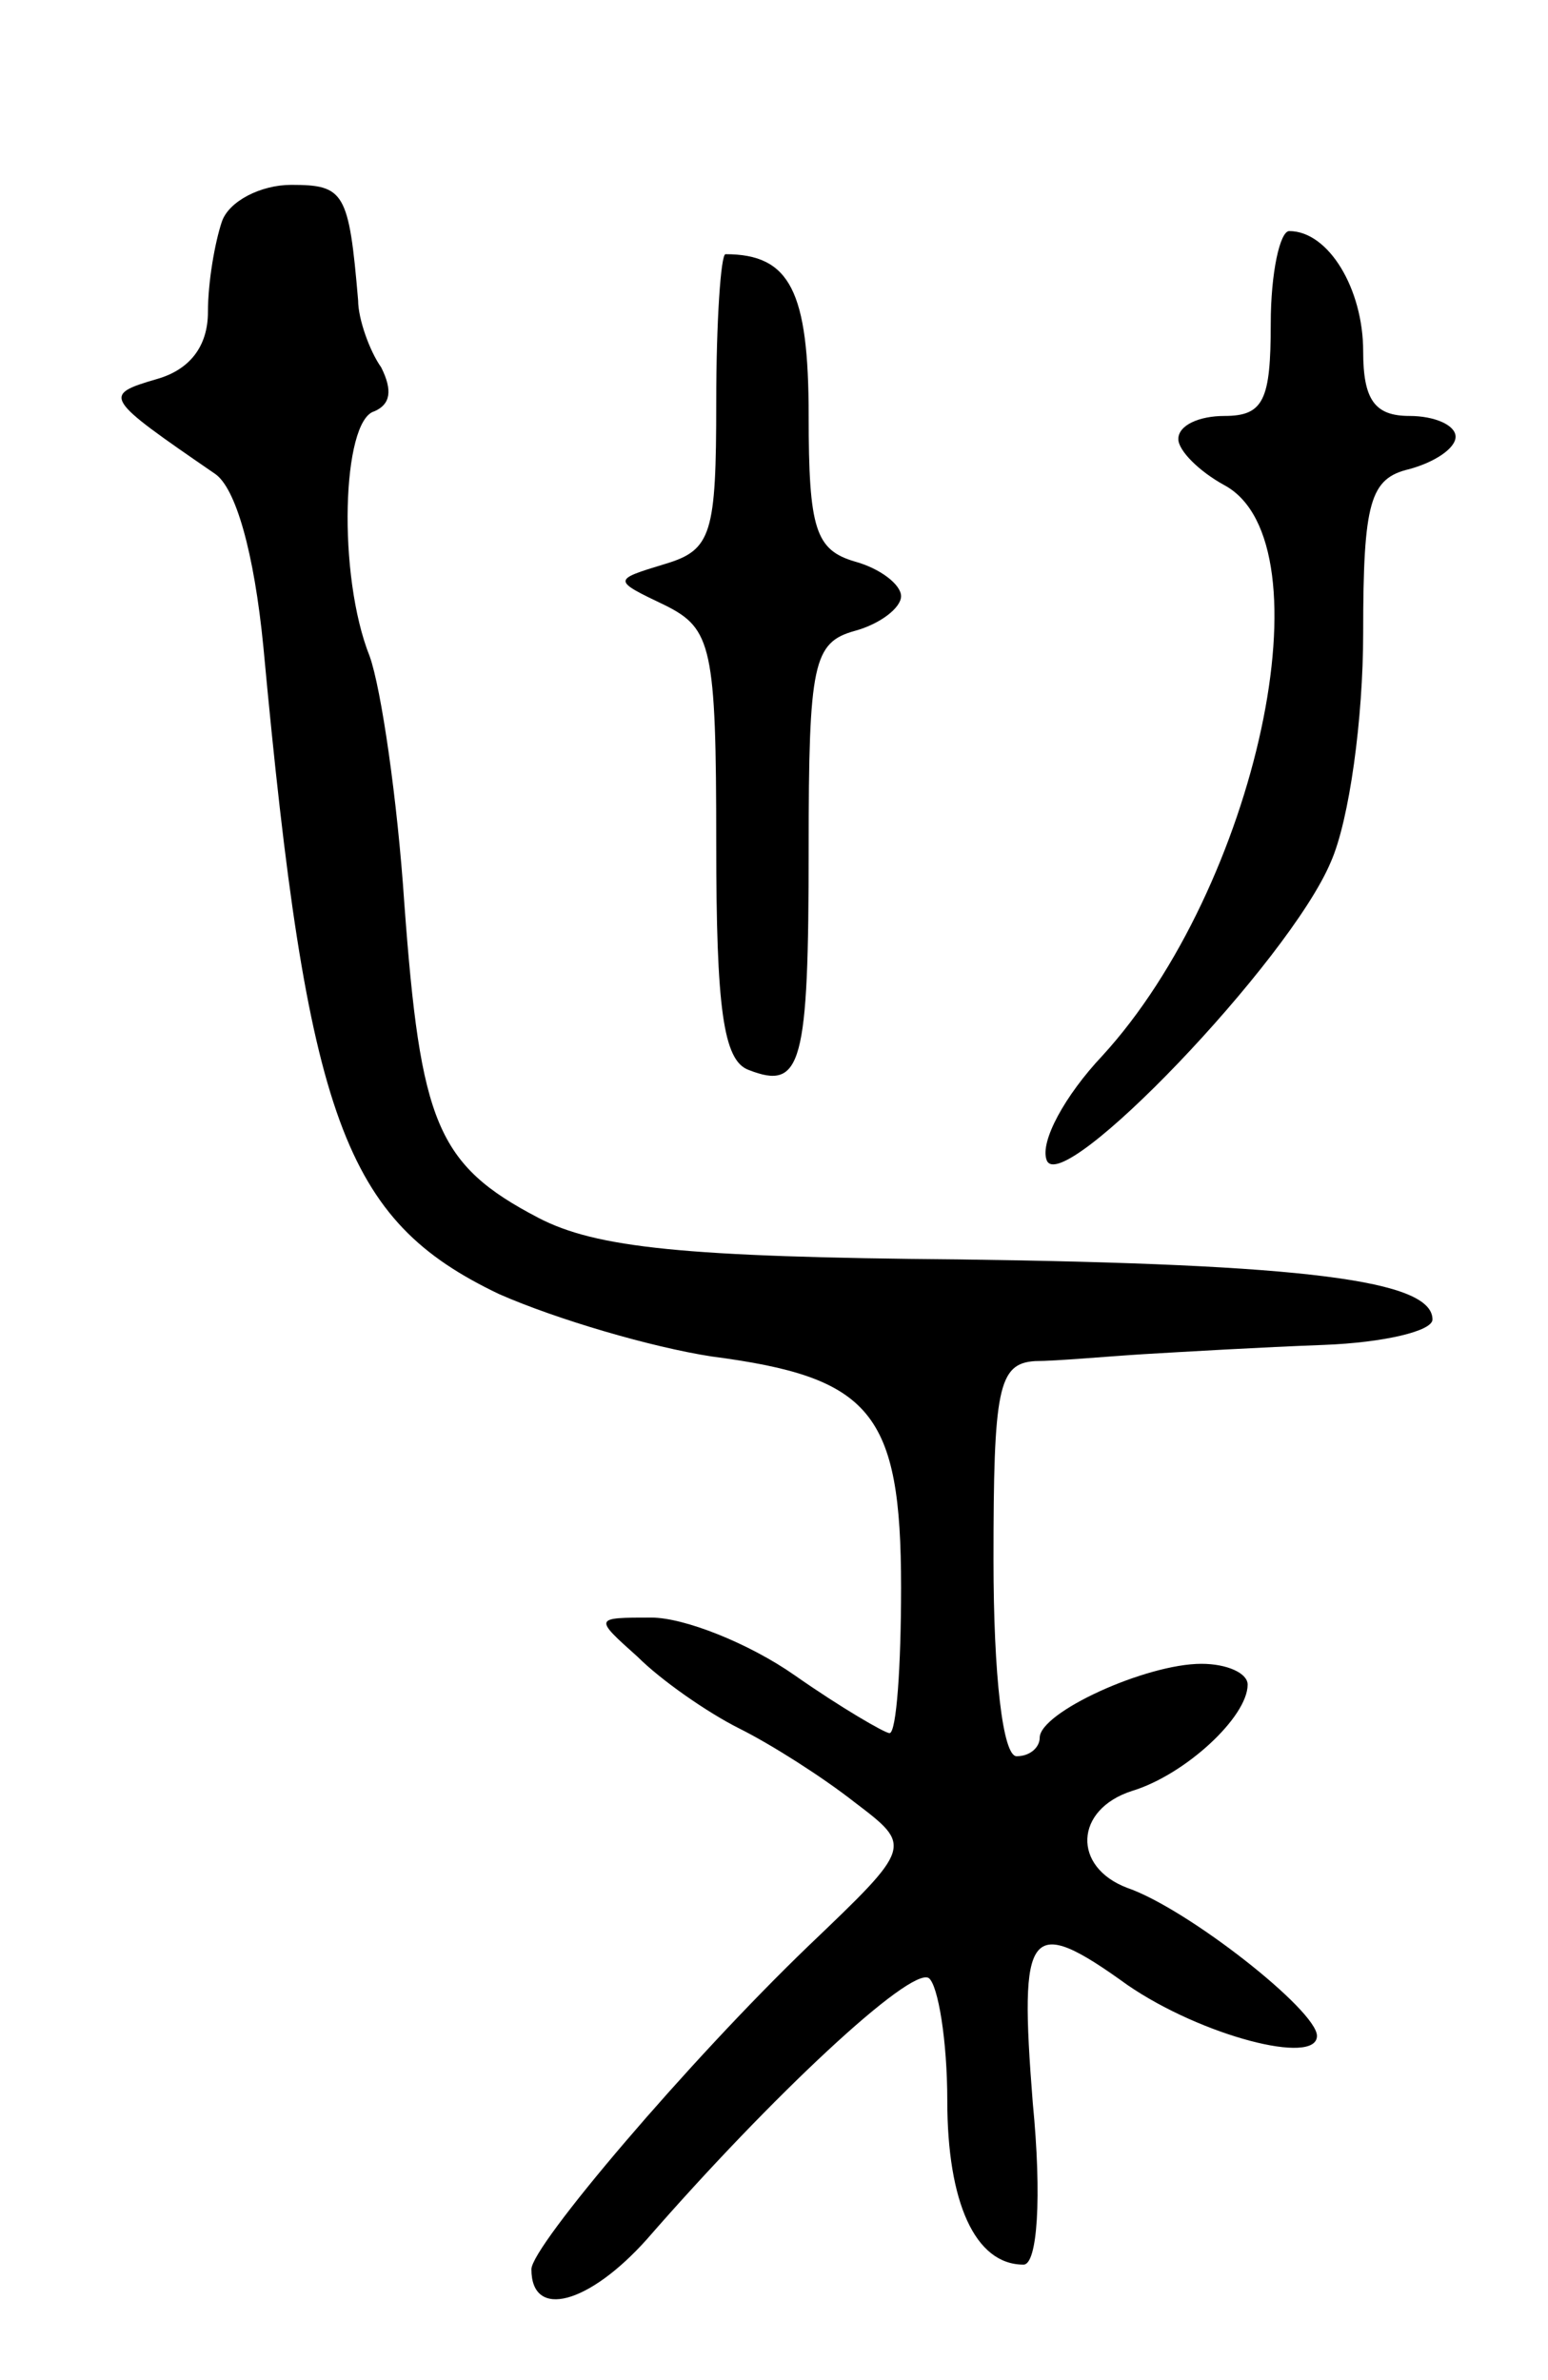
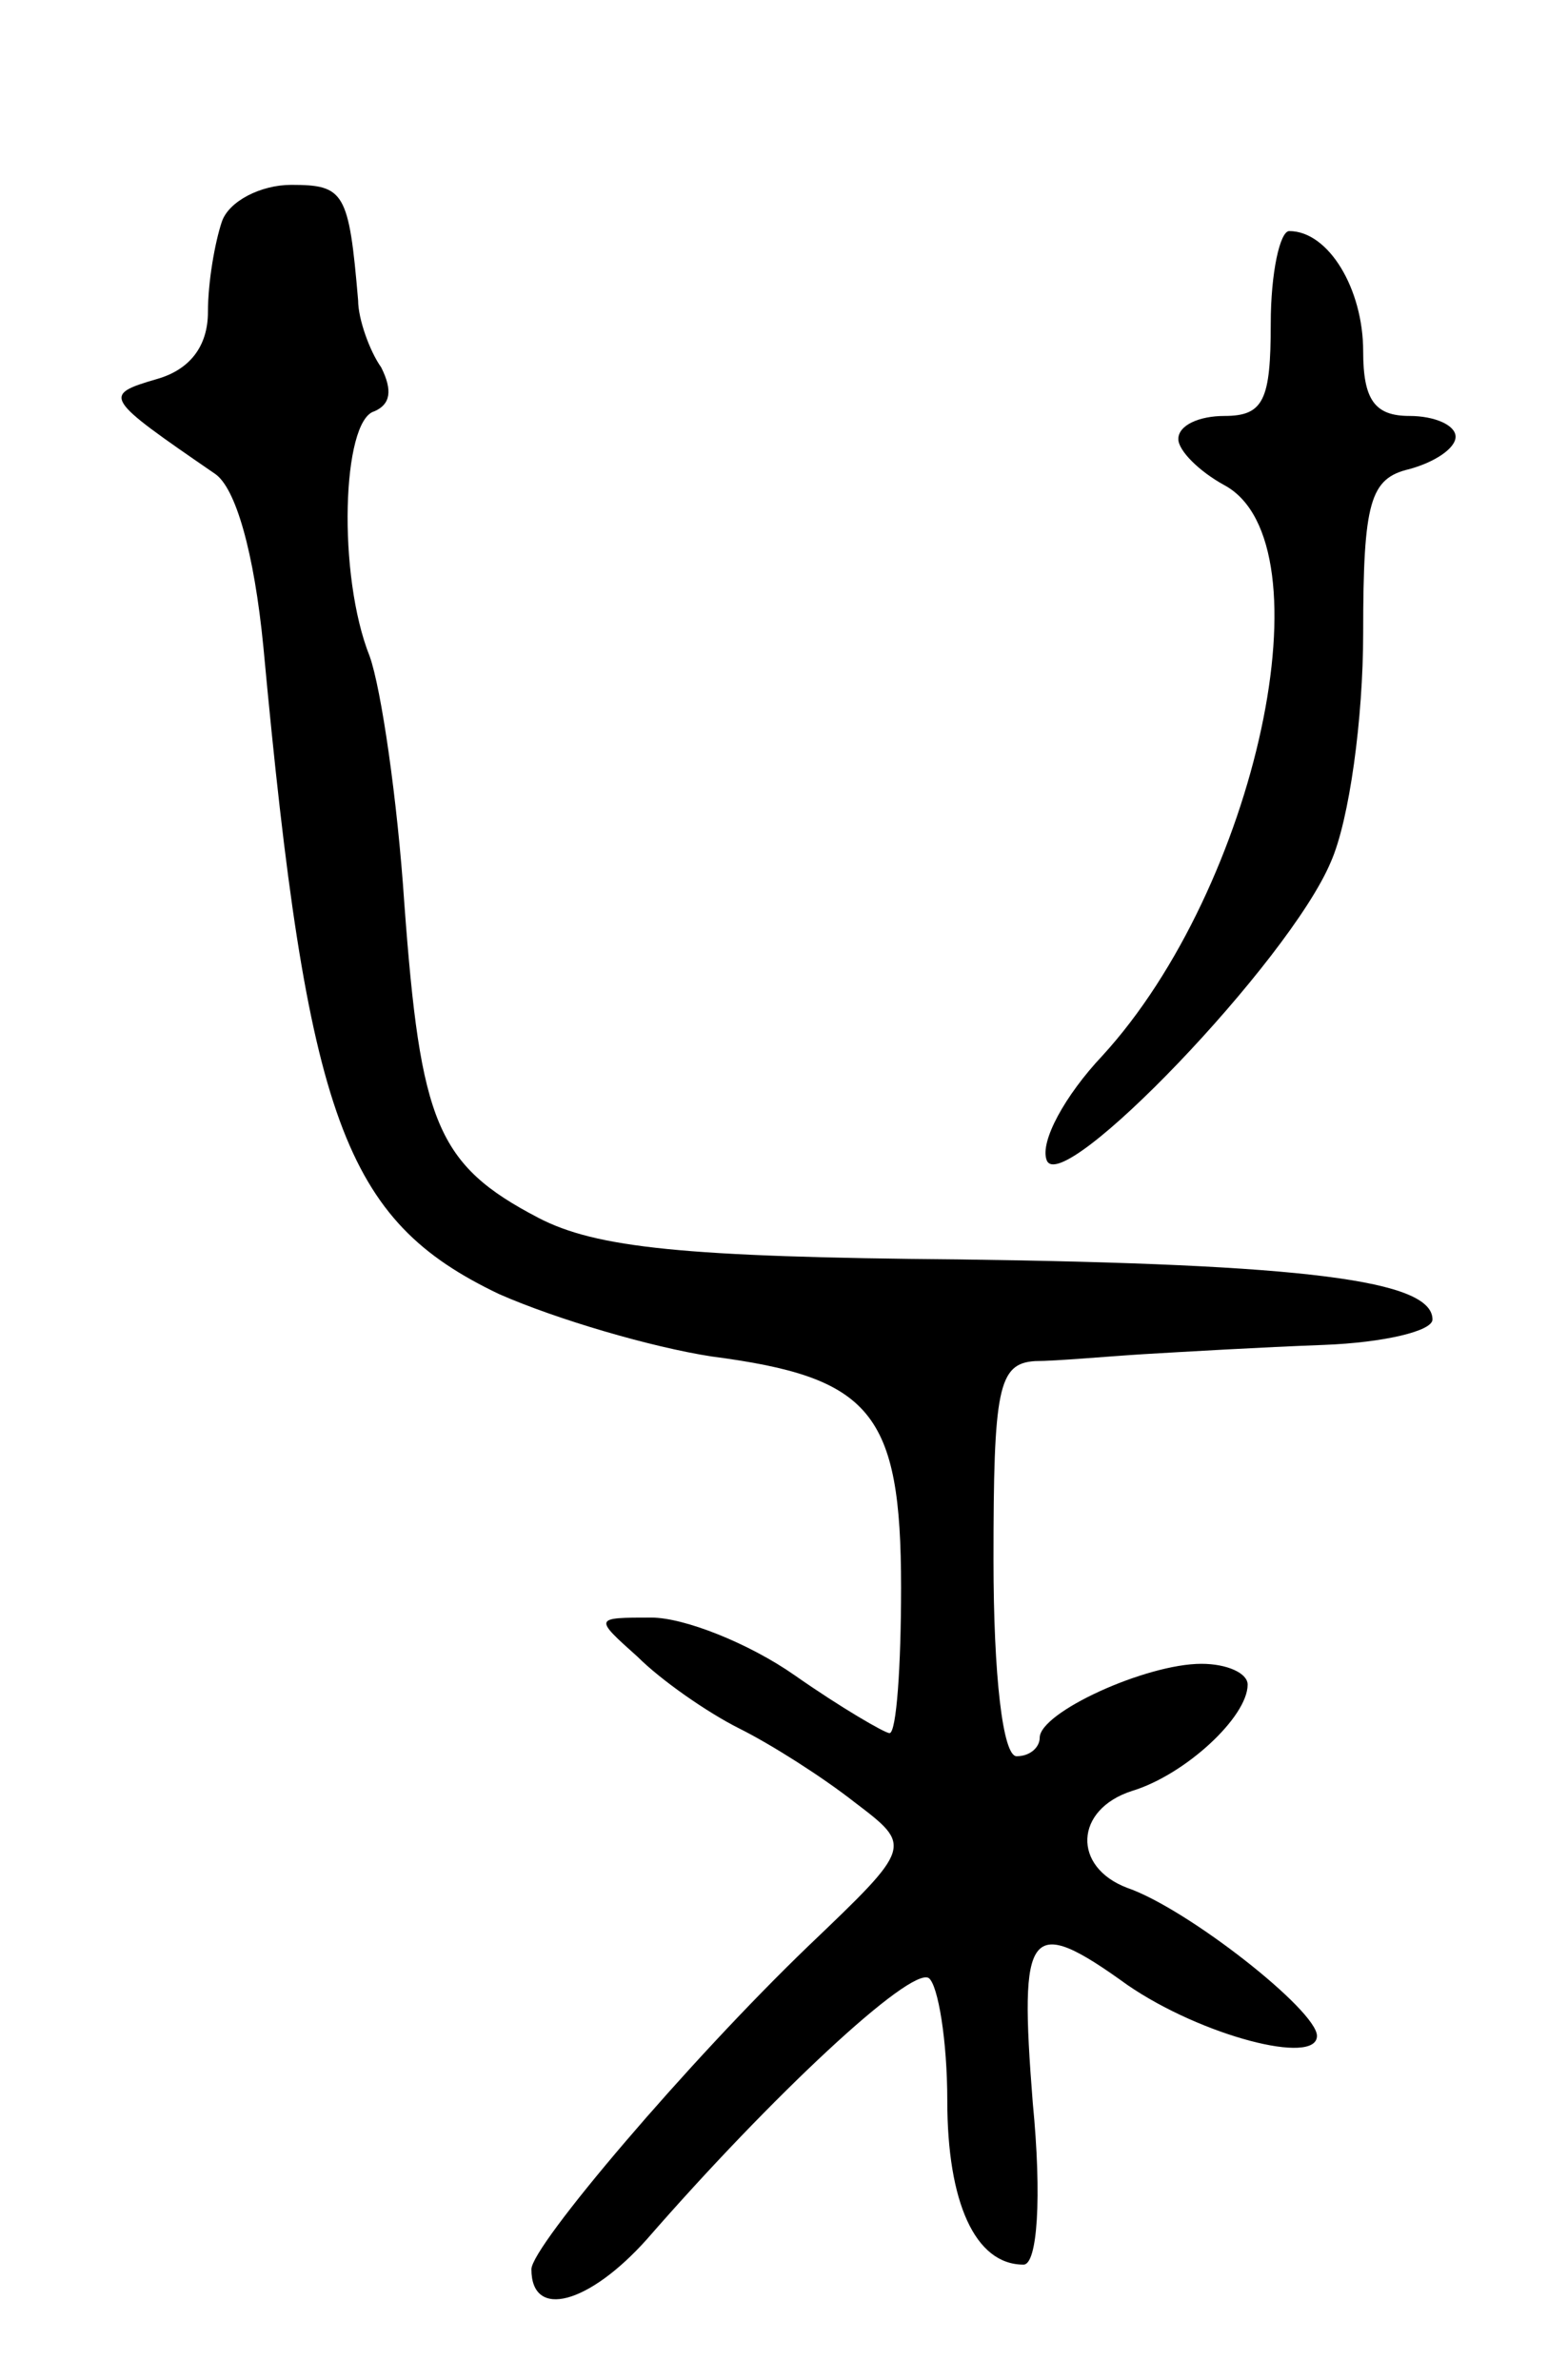
<svg xmlns="http://www.w3.org/2000/svg" version="1.0" width="67" height="103" viewBox="0 0 67 103">
  <g transform="translate(0,103) scale(0.1,-0.1)">
    <path d="M96 934 c-3 -9 -6 -26 -6 -39 0 -15 -8 -25 -22 -29 -24 -7 -23 -8 25 -41 9 -6 17 -34 21 -75 19 -205 35 -248 102 -280 25 -11 66 -23 92 -27 69 -9 82 -24 82 -100 0 -34 -2 -63 -5 -63 -2 0 -21 11 -41 25 -20 14 -48 25 -62 25 -25 0 -25 0 -6 -17 10 -10 30 -24 44 -31 14 -7 36 -21 50 -32 25 -19 25 -19 -20 -62 -52 -50 -120 -130 -120 -140 0 -22 25 -15 50 13 54 62 114 118 122 113 4 -3 8 -27 8 -53 0 -44 12 -71 33 -71 6 0 8 29 4 70 -6 76 -2 82 41 51 32 -22 82 -35 82 -22 0 11 -56 55 -82 64 -24 9 -23 34 2 42 23 7 50 32 50 46 0 5 -9 9 -20 9 -24 0 -70 -21 -70 -32 0 -4 -4 -8 -10 -8 -6 0 -10 35 -10 85 0 74 2 85 18 86 9 0 31 2 47 3 17 1 51 3 78 4 26 1 47 6 47 11 0 17 -55 24 -205 26 -119 1 -157 5 -182 18 -44 23 -51 41 -58 136 -3 45 -10 93 -15 107 -14 35 -12 102 2 106 7 3 8 9 3 19 -5 7 -10 21 -10 29 -4 47 -6 50 -29 50 -13 0 -27 -7 -30 -16z" />
    <path d="M550 890 c0 -33 -3 -40 -20 -40 -11 0 -20 -4 -20 -10 0 -5 9 -14 20 -20 46 -25 14 -174 -53 -247 -16 -17 -27 -37 -24 -45 6 -17 105 86 123 129 8 18 14 62 14 99 0 57 3 67 20 71 11 3 20 9 20 14 0 5 -9 9 -20 9 -15 0 -20 7 -20 28 0 27 -15 52 -32 52 -4 0 -8 -18 -8 -40z" />
-     <path d="M310 856 c0 -57 -2 -64 -22 -70 -23 -7 -23 -7 0 -18 20 -10 22 -18 22 -103 0 -71 3 -94 14 -98 23 -9 26 2 26 96 0 80 2 89 20 94 11 3 20 10 20 15 0 5 -9 12 -20 15 -17 5 -20 14 -20 63 0 54 -8 70 -36 70 -2 0 -4 -29 -4 -64z" />
  </g>
</svg>